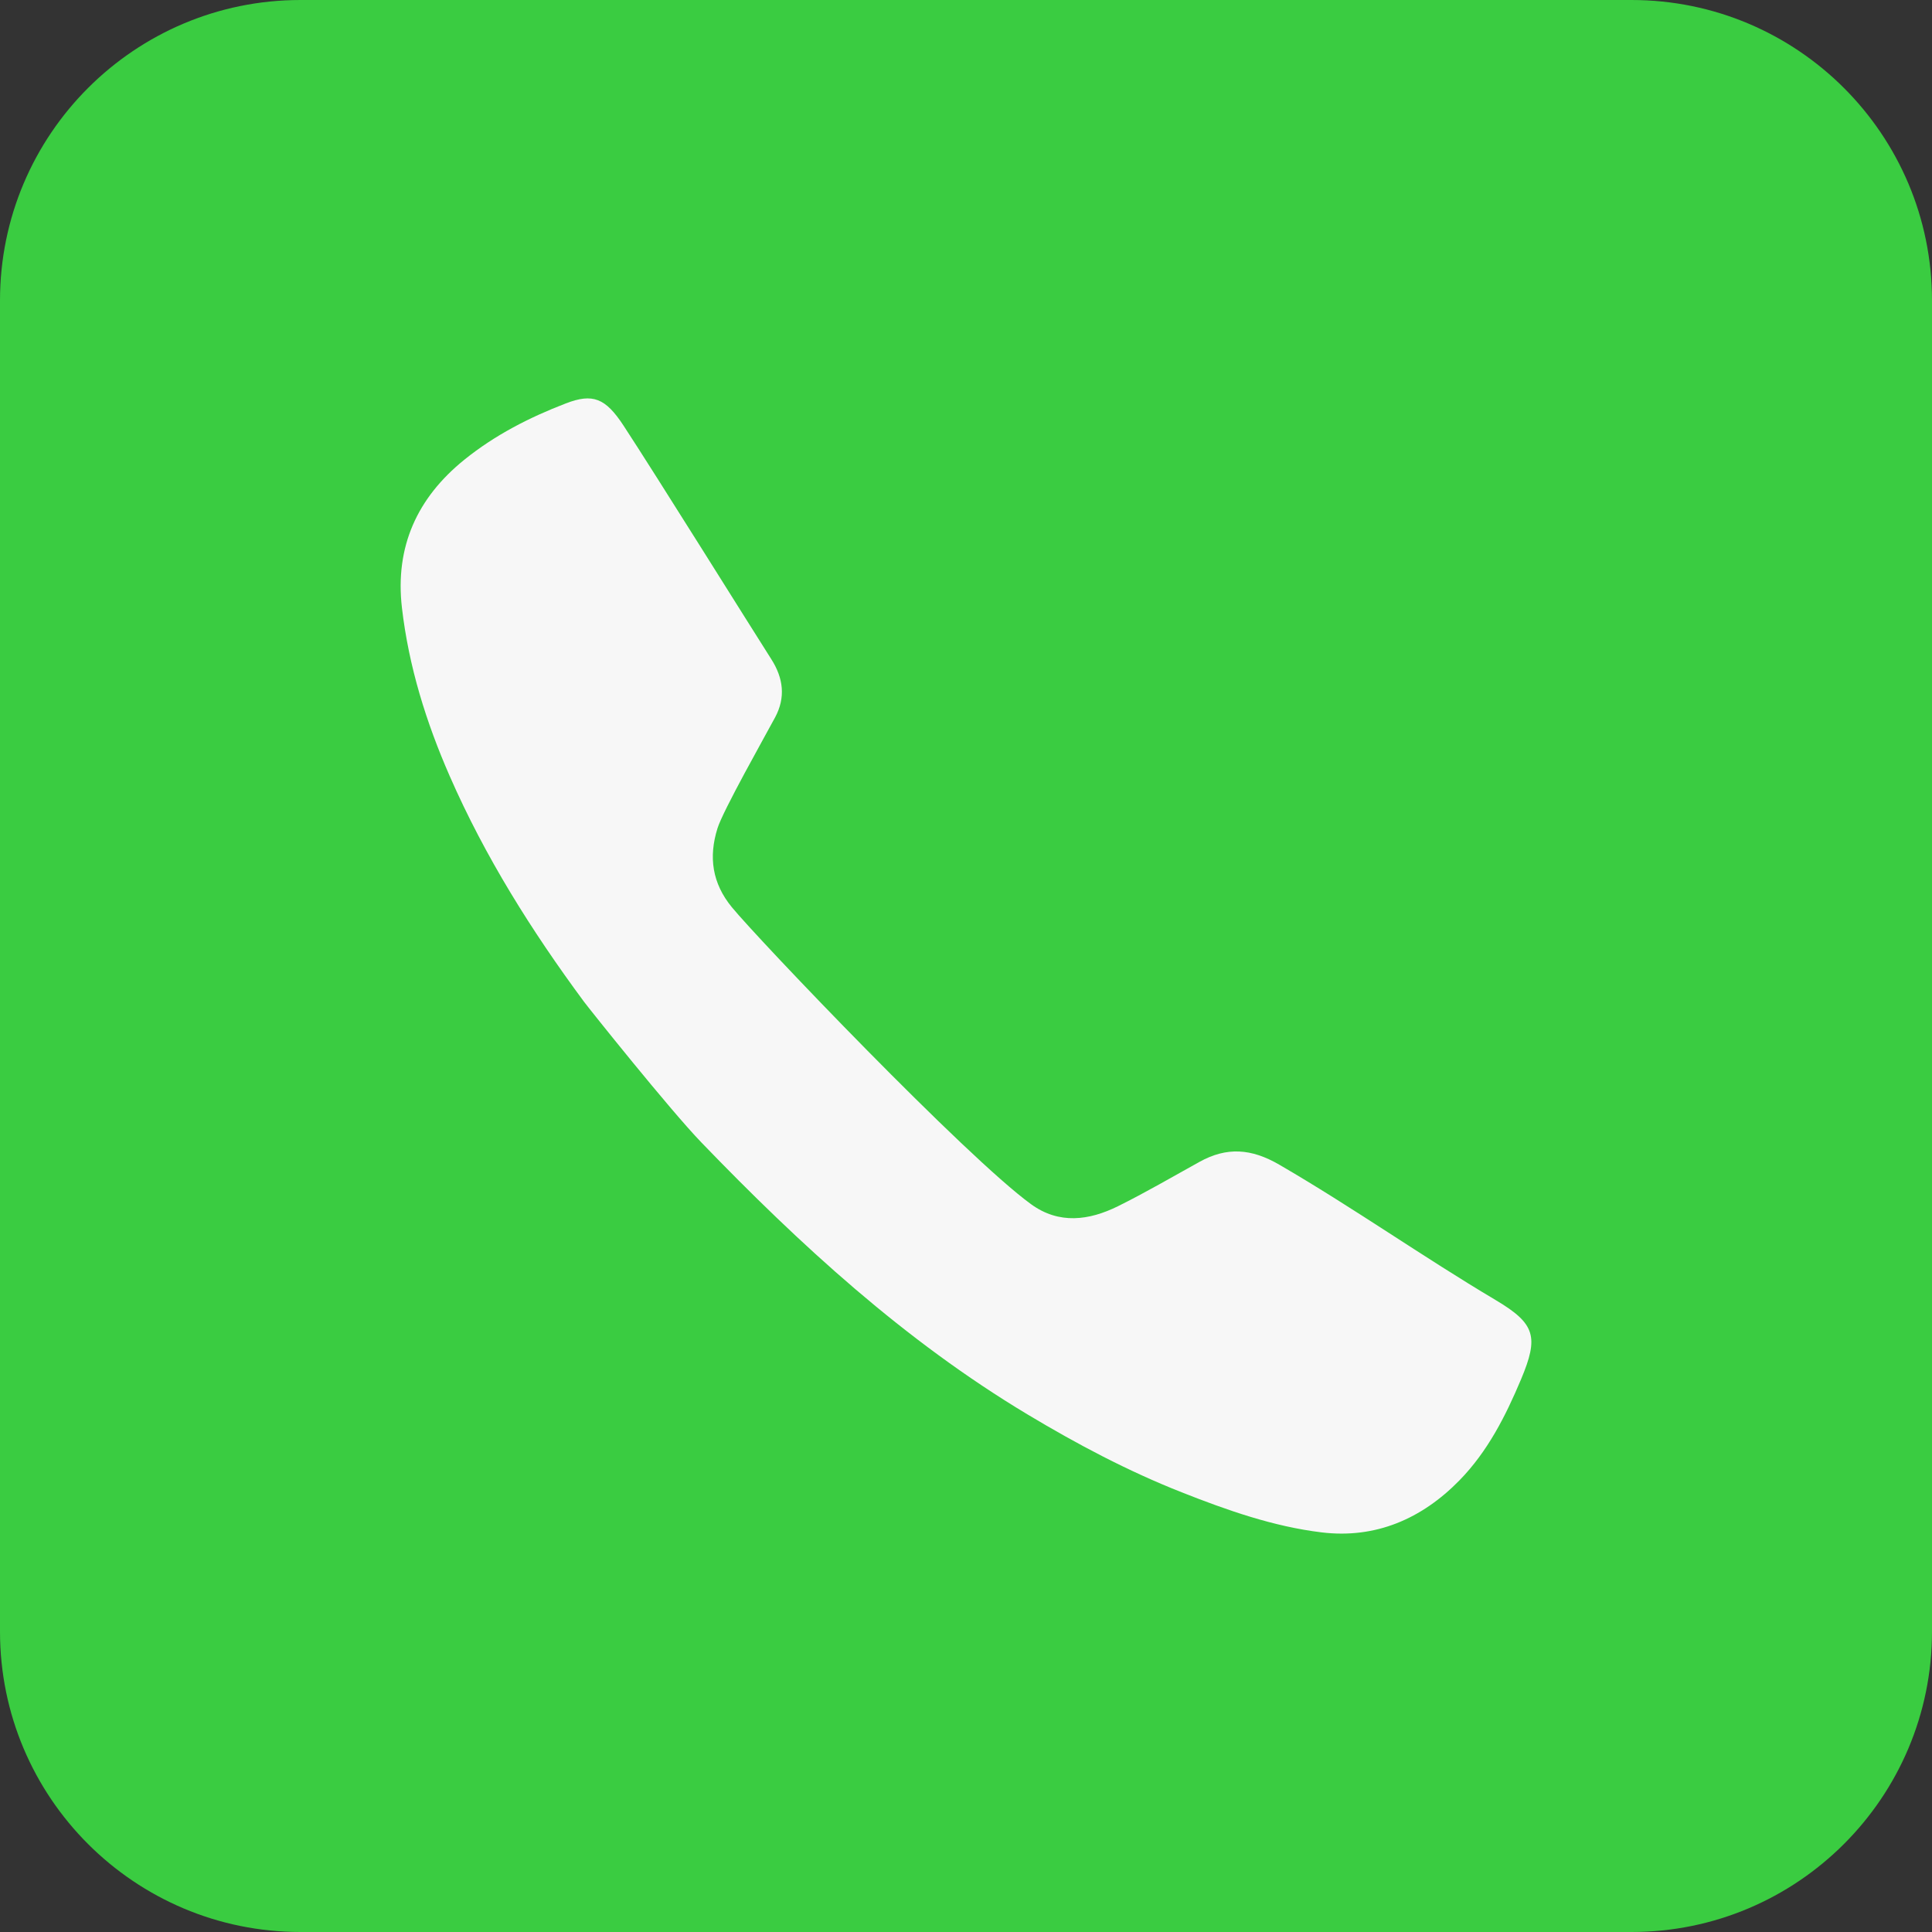
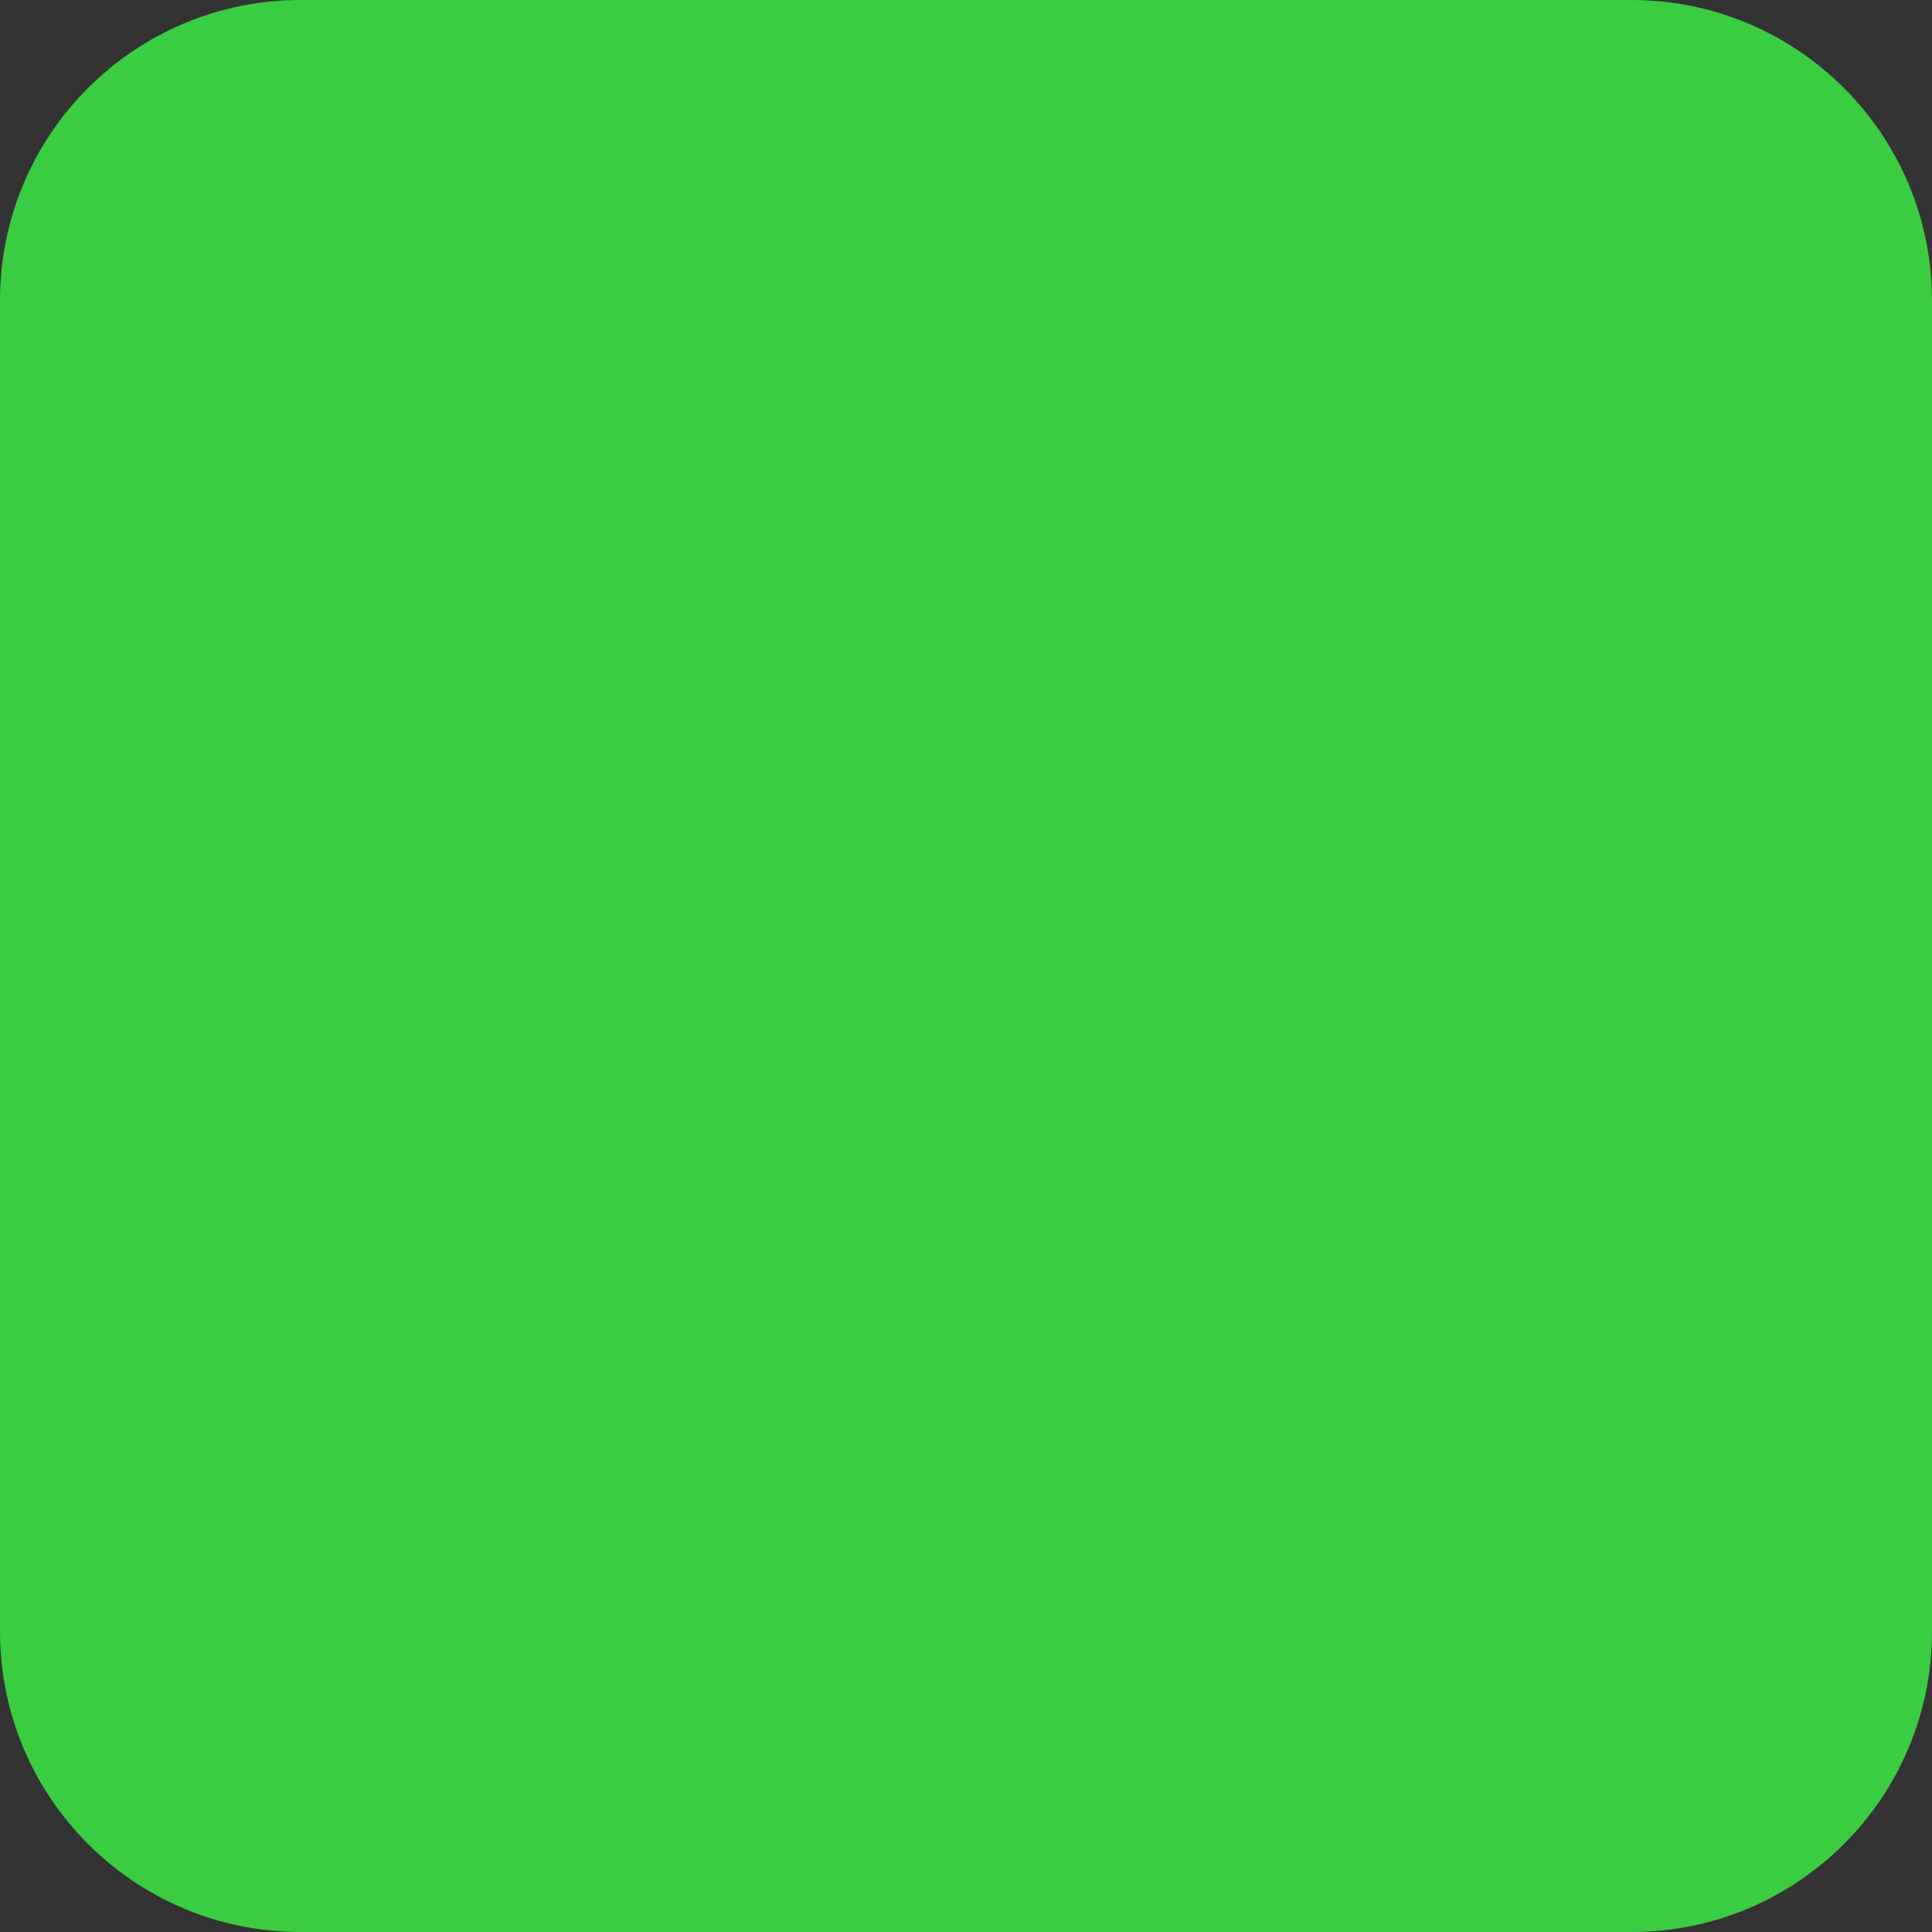
<svg xmlns="http://www.w3.org/2000/svg" height="500.0" preserveAspectRatio="xMidYMid meet" version="1.0" viewBox="0.0 0.0 500.0 500.0" width="500.0" zoomAndPan="magnify">
  <rect x="0.0" y="0.0" width="500.0" height="500.0" fill="#333333" stroke="none" />
  <g>
    <g id="change1_1">
      <path d="M 422.23 0 L 77.77 0 C 34.82 0 0 34.82 0 77.77 L 0 422.23 C 0 465.18 34.82 500 77.77 500 L 422.23 500 C 465.18 500 500 465.18 500 422.23 L 500 77.77 C 500 34.82 465.18 0 422.23 0" fill="#3acc41" />
    </g>
    <g id="change2_1">
-       <path d="M 266.848 311.656 C 274.098 316.918 281.867 315.855 289.32 312.172 C 296.496 308.621 303.422 304.562 310.434 300.684 C 317.477 296.785 323.836 297.211 331.062 301.41 C 350.137 312.484 368.148 325.215 387.094 336.469 C 397.375 342.582 398.266 345.961 393.641 356.977 C 389.645 366.484 385.012 375.637 377.703 383.117 C 367.934 393.105 355.988 398.254 342.094 396.586 C 329.547 395.078 317.551 390.836 305.793 386.195 C 291.875 380.703 278.719 373.73 265.887 366.031 C 234.086 346.945 207.078 322.184 181.512 295.66 C 173.285 287.129 152.367 260.91 151.129 259.234 C 137.598 240.938 125.547 221.773 116.395 200.871 C 110.277 186.902 105.781 172.484 104.02 157.289 C 102.188 141.473 107.977 128.82 120.184 118.965 C 128.074 112.594 137.047 108.008 146.453 104.395 C 153.418 101.719 156.695 103.016 161.367 110.141 C 169.523 122.566 194.766 163.016 199.598 170.574 C 202.746 175.496 203.359 180.508 200.598 185.656 C 197.754 190.961 187.121 209.77 185.684 214.367 C 183.348 221.836 184.328 228.594 189.391 234.77 C 196.438 243.367 249.949 299.387 266.848 311.656" fill="#f7f7f7" />
-     </g>
+       </g>
  </g>
</svg>